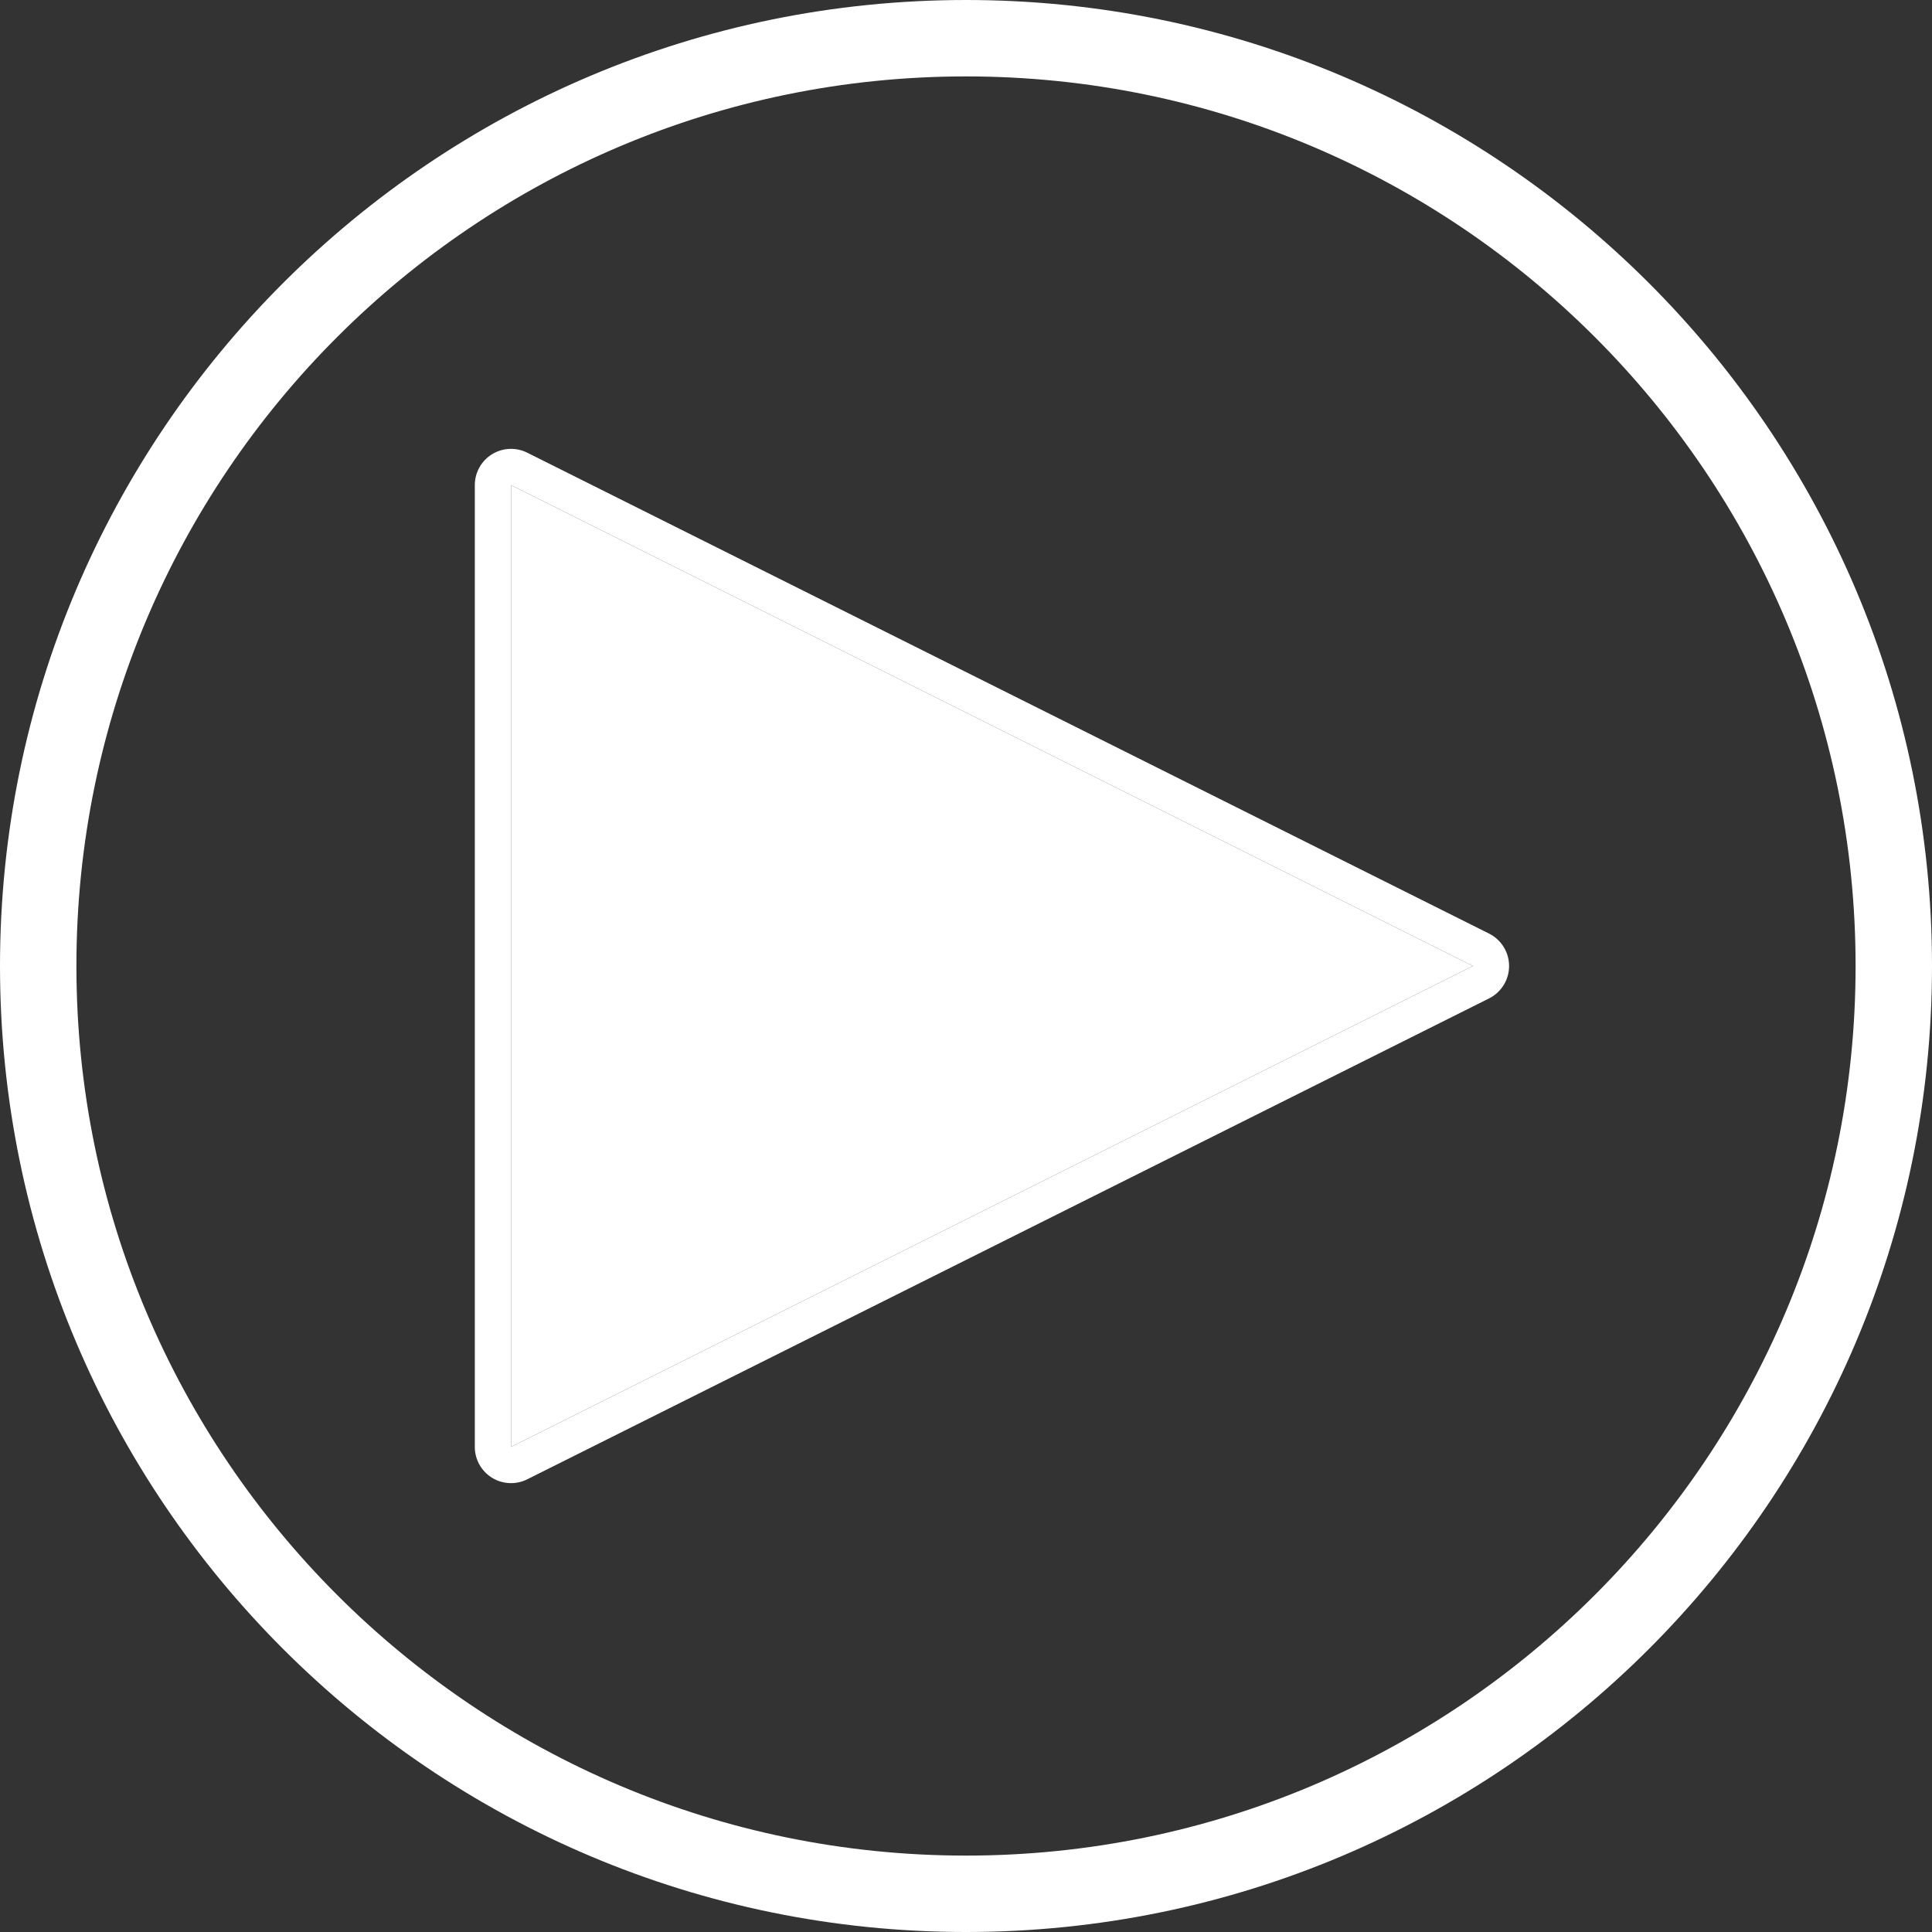
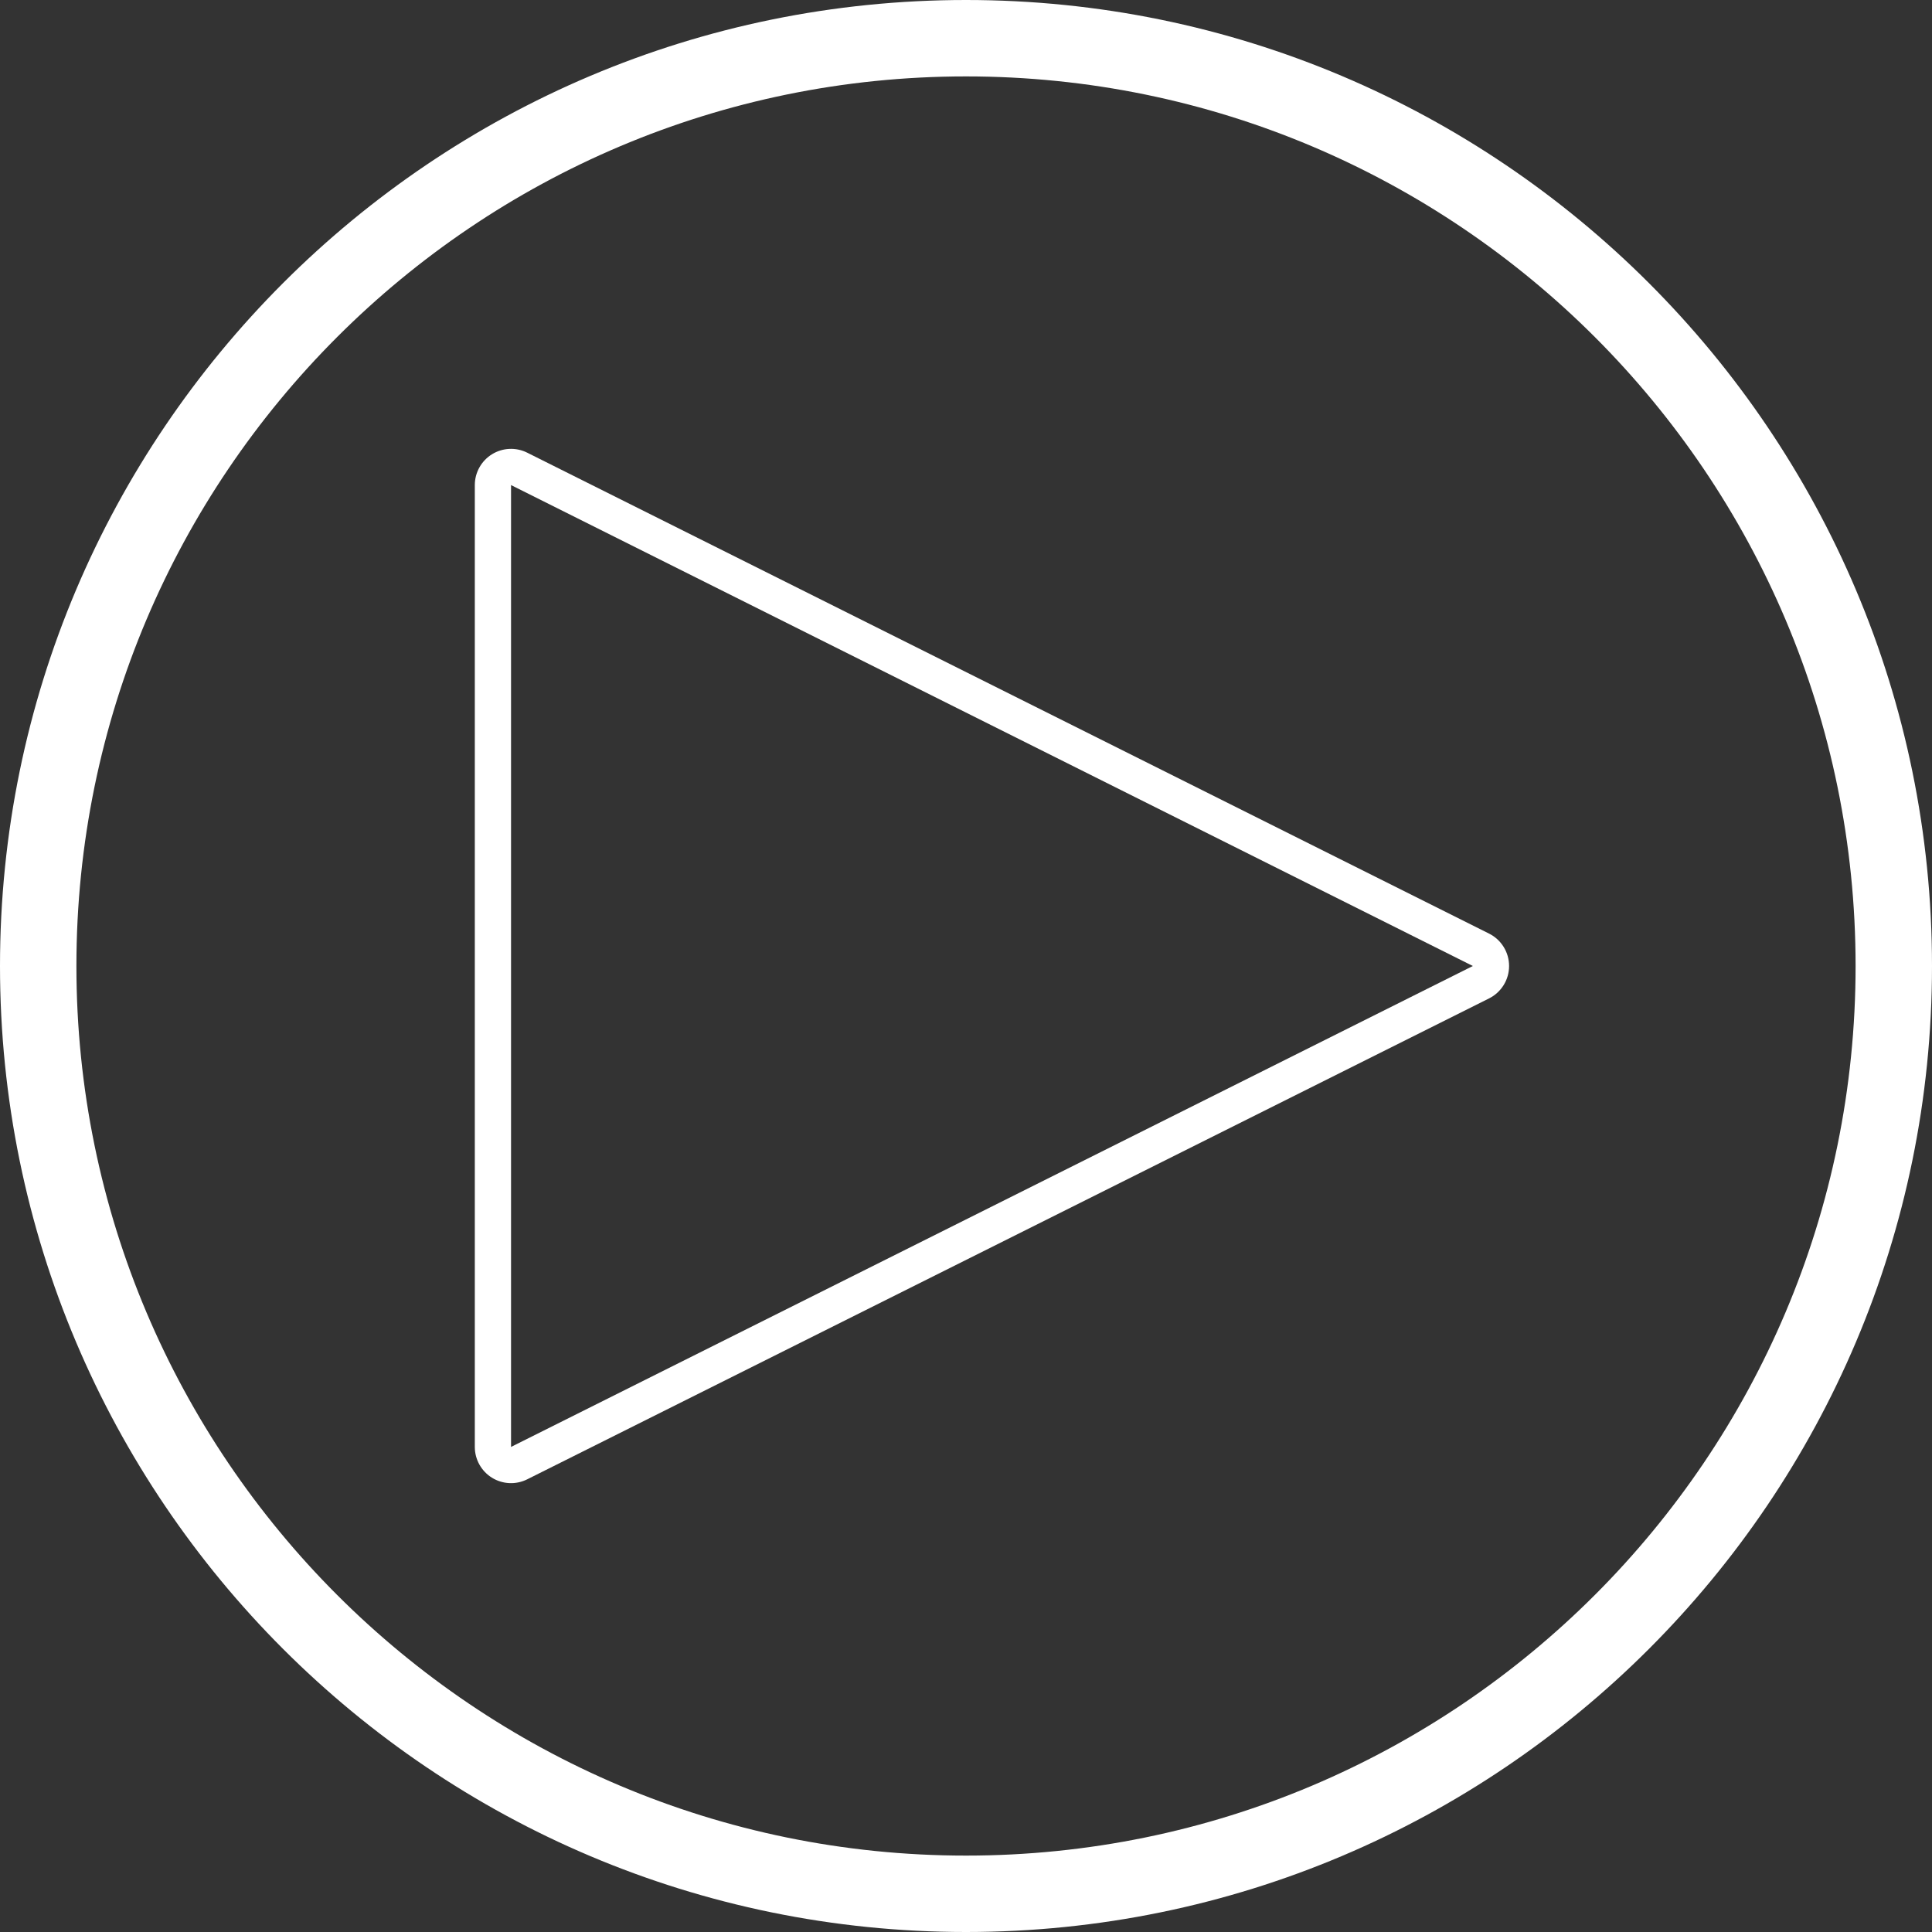
<svg xmlns="http://www.w3.org/2000/svg" width="100%" height="100%" viewBox="0 0 80 80" version="1.1" xml:space="preserve" style="fill-rule:evenodd;clip-rule:evenodd;stroke-linejoin:round;stroke-miterlimit:2;">
  <rect x="0" y="0" width="80" height="80" fill="#333333" stroke="none" />
  <g transform="matrix(1,0,0,1,1.89,-0.742)">
    <path d="M38.11,0.742C60.187,0.742 78.11,18.665 78.11,40.742C78.11,62.819 60.187,80.742 38.11,80.742C16.033,80.742 -1.89,62.819 -1.89,40.742C-1.89,18.665 16.033,0.742 38.11,0.742ZM38.11,3.906C58.44,3.906 74.946,20.412 74.946,40.742C74.946,61.072 58.44,77.578 38.11,77.578C17.78,77.578 1.274,61.072 1.274,40.742C1.274,20.412 17.78,3.906 38.11,3.906Z" style="fill:white;" />
  </g>
  <g transform="matrix(6.12323e-17,1,-1,6.12323e-17,74.873,-1.074)">
    <path d="M42.416,13.214C42.162,12.706 41.642,12.385 41.074,12.385C40.506,12.385 39.986,12.706 39.732,13.214L19.819,53.041C19.586,53.506 19.611,54.059 19.884,54.501C20.158,54.943 20.64,55.212 21.16,55.212L60.988,55.212C61.508,55.212 61.99,54.943 62.264,54.501C62.537,54.059 62.562,53.506 62.329,53.041L42.416,13.214ZM41.074,13.885L60.988,53.712L21.16,53.712L41.074,13.885Z" style="fill:white;" />
-     <path d="M41.074,13.885L60.988,53.712L21.16,53.712L41.074,13.885Z" style="fill:white;" />
  </g>
</svg>